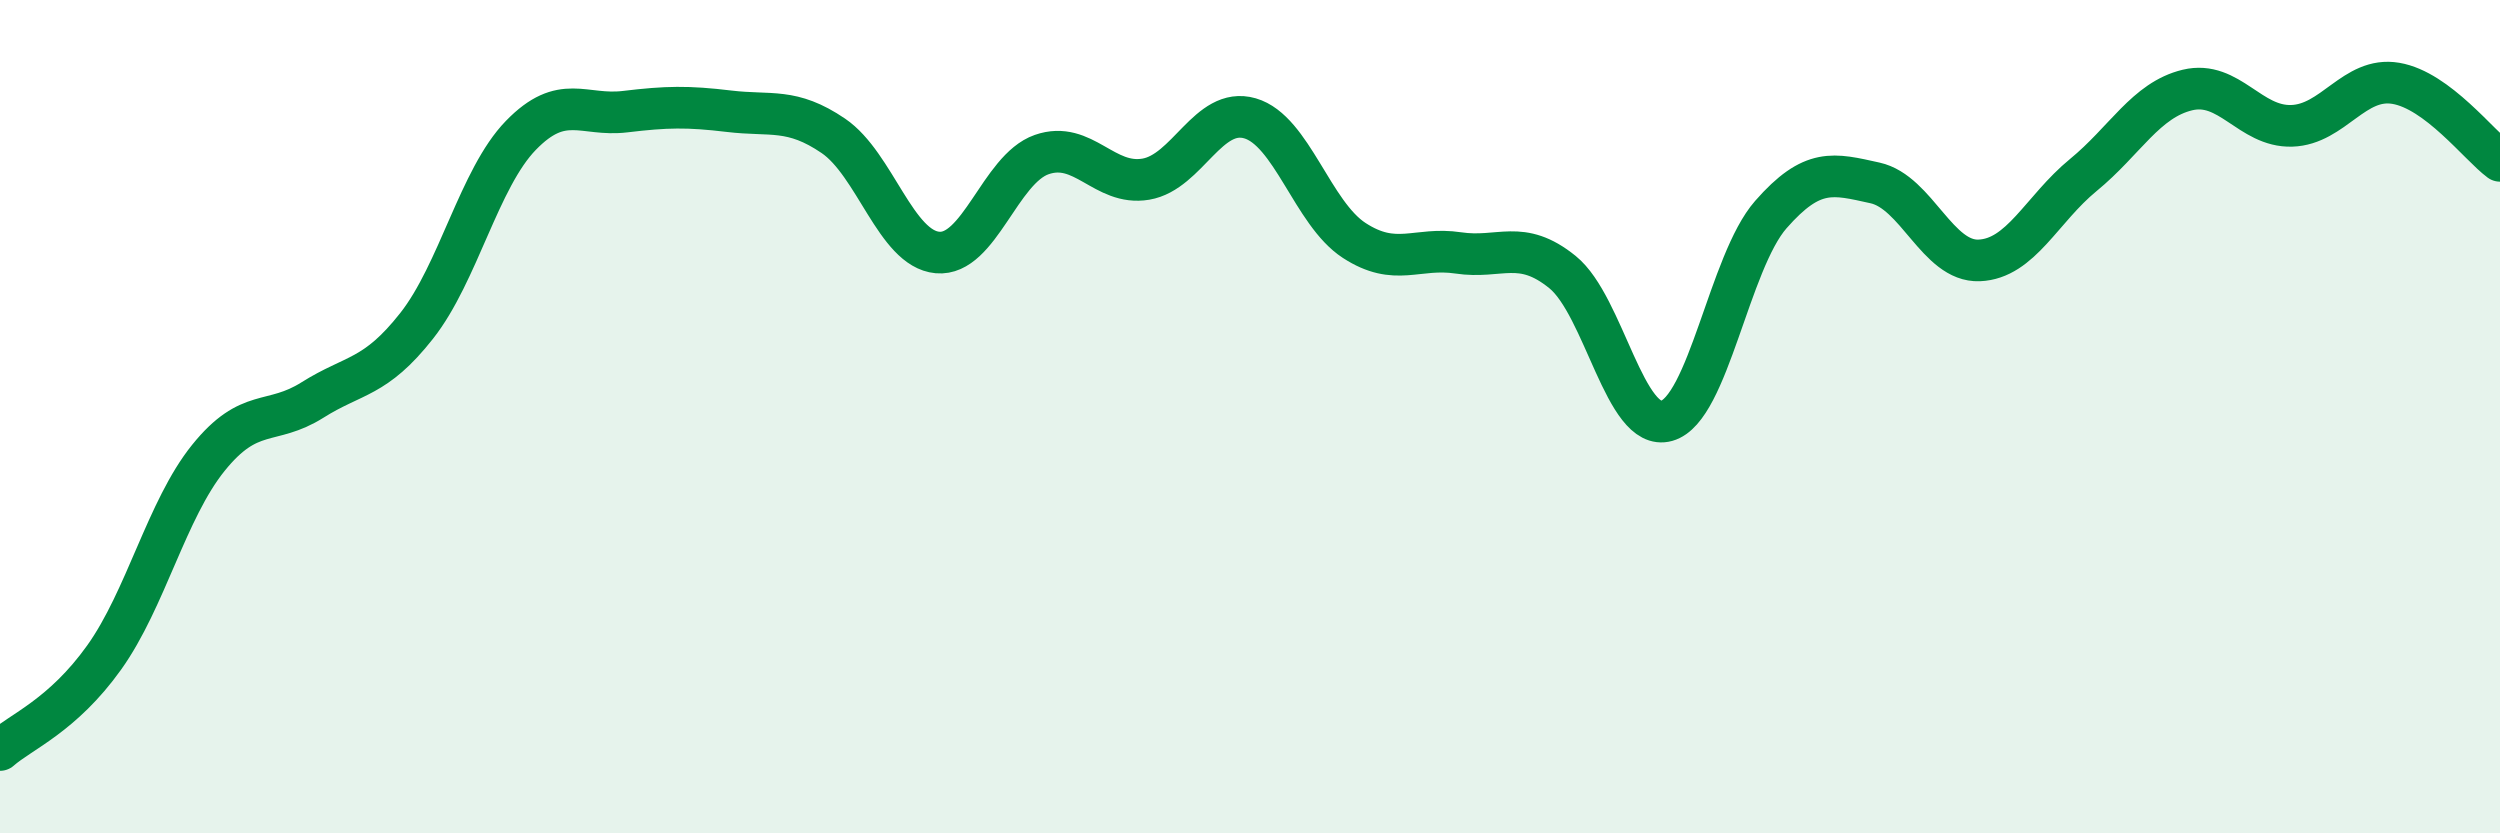
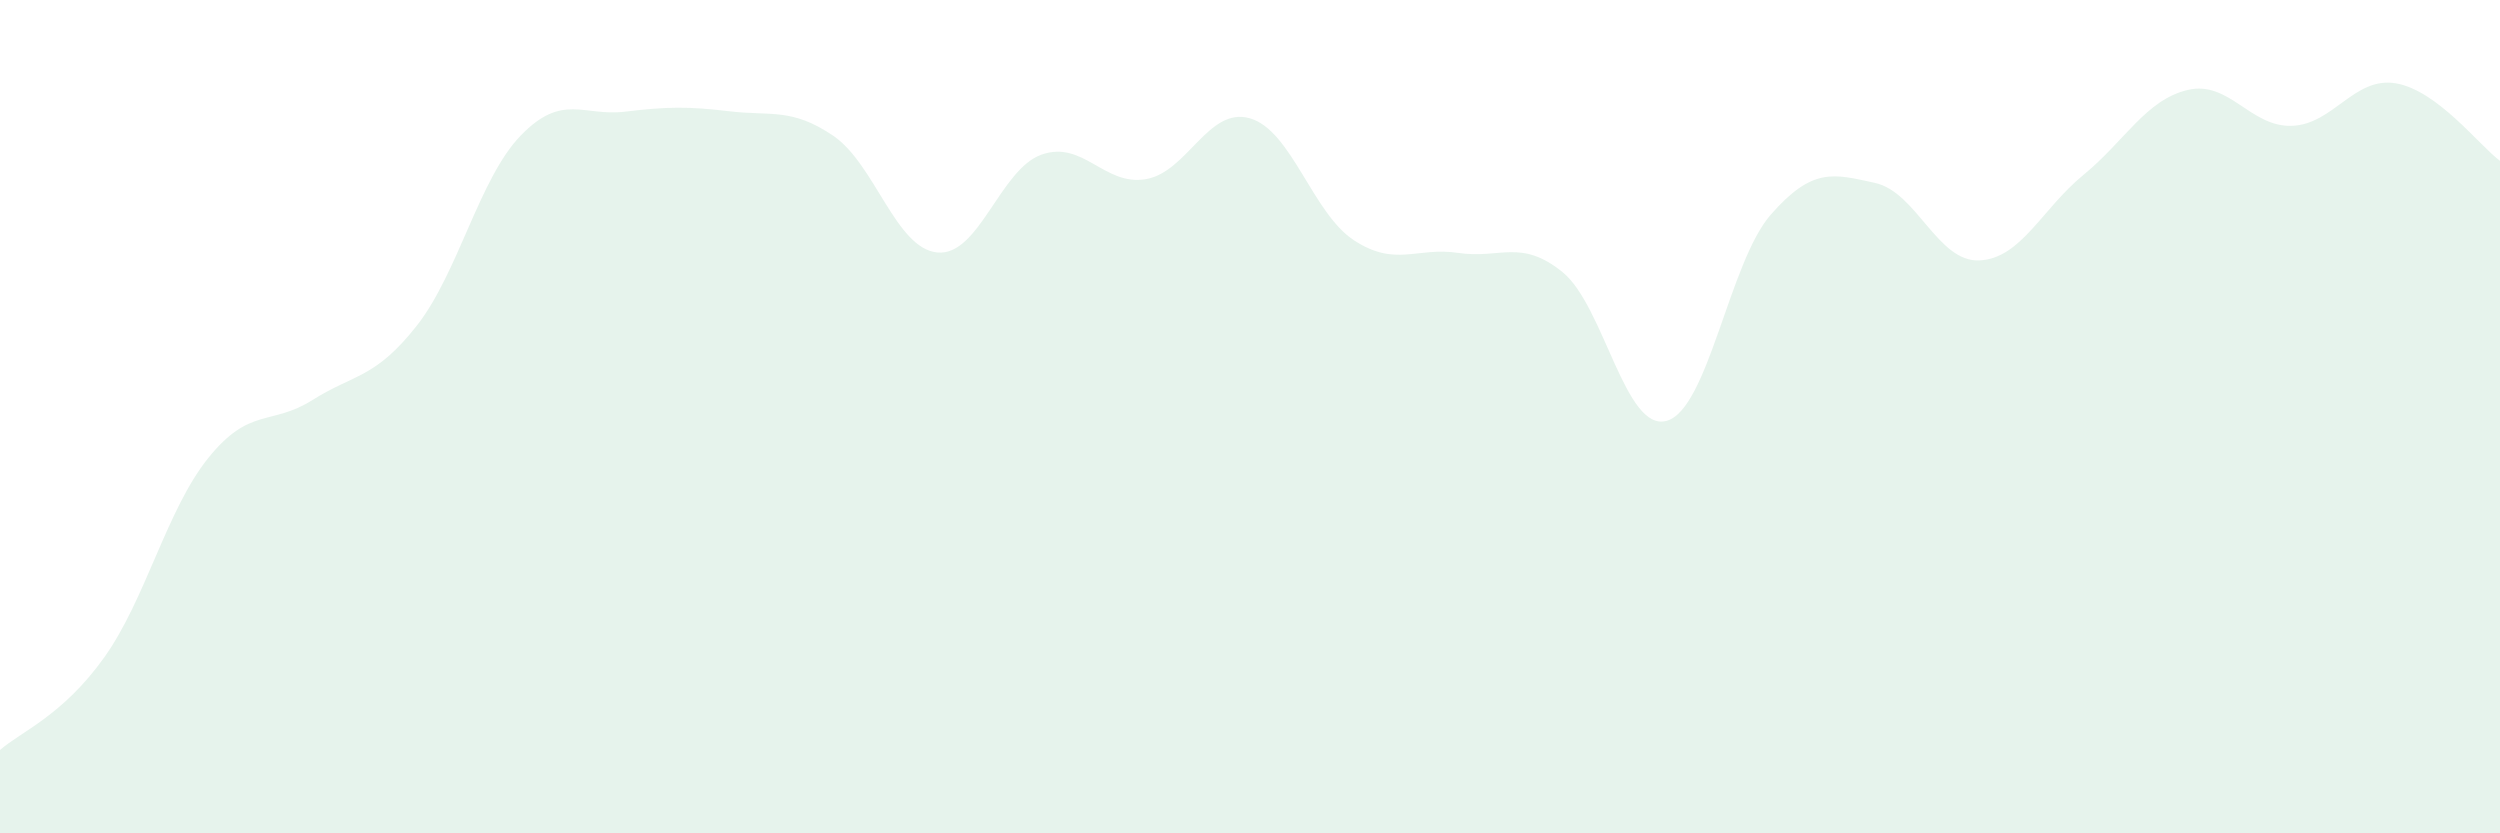
<svg xmlns="http://www.w3.org/2000/svg" width="60" height="20" viewBox="0 0 60 20">
  <path d="M 0,18 C 0.5,17.56 1.5,17.18 2.5,15.78 C 3.5,14.38 4,12.23 5,10.99 C 6,9.75 6.5,10.23 7.5,9.6 C 8.5,8.97 9,9.09 10,7.82 C 11,6.55 11.5,4.28 12.5,3.25 C 13.5,2.22 14,2.8 15,2.68 C 16,2.56 16.5,2.55 17.5,2.67 C 18.5,2.79 19,2.58 20,3.26 C 21,3.94 21.5,5.97 22.5,6.06 C 23.5,6.15 24,4.06 25,3.71 C 26,3.36 26.5,4.47 27.5,4.3 C 28.5,4.13 29,2.55 30,2.84 C 31,3.13 31.5,5.12 32.5,5.77 C 33.5,6.42 34,5.92 35,6.07 C 36,6.22 36.5,5.72 37.5,6.53 C 38.5,7.34 39,10.38 40,10.1 C 41,9.82 41.5,6.29 42.5,5.15 C 43.5,4.01 44,4.17 45,4.39 C 46,4.61 46.5,6.29 47.5,6.25 C 48.5,6.21 49,5.02 50,4.2 C 51,3.38 51.5,2.4 52.5,2.16 C 53.5,1.92 54,3.05 55,3.02 C 56,2.99 56.5,1.83 57.5,2 C 58.5,2.17 59.5,3.49 60,3.86L60 20L0 20Z" fill="#008740" opacity="0.1" stroke-linecap="round" stroke-linejoin="round" />
-   <path d="M 0,18 C 0.5,17.56 1.5,17.18 2.5,15.78 C 3.5,14.38 4,12.23 5,10.99 C 6,9.75 6.5,10.23 7.5,9.6 C 8.5,8.97 9,9.09 10,7.82 C 11,6.55 11.5,4.28 12.5,3.25 C 13.5,2.22 14,2.8 15,2.68 C 16,2.56 16.5,2.55 17.5,2.67 C 18.5,2.79 19,2.58 20,3.26 C 21,3.94 21.5,5.97 22.5,6.06 C 23.5,6.15 24,4.06 25,3.71 C 26,3.36 26.5,4.47 27.5,4.3 C 28.5,4.13 29,2.55 30,2.84 C 31,3.13 31.5,5.12 32.5,5.77 C 33.5,6.42 34,5.92 35,6.07 C 36,6.22 36.5,5.72 37.5,6.53 C 38.5,7.34 39,10.38 40,10.1 C 41,9.82 41.5,6.29 42.5,5.15 C 43.5,4.01 44,4.17 45,4.39 C 46,4.61 46.5,6.29 47.5,6.25 C 48.5,6.21 49,5.02 50,4.2 C 51,3.38 51.5,2.4 52.5,2.16 C 53.5,1.92 54,3.05 55,3.02 C 56,2.99 56.5,1.83 57.5,2 C 58.5,2.17 59.5,3.49 60,3.86" stroke="#008740" stroke-width="1" fill="none" stroke-linecap="round" stroke-linejoin="round" />
</svg>